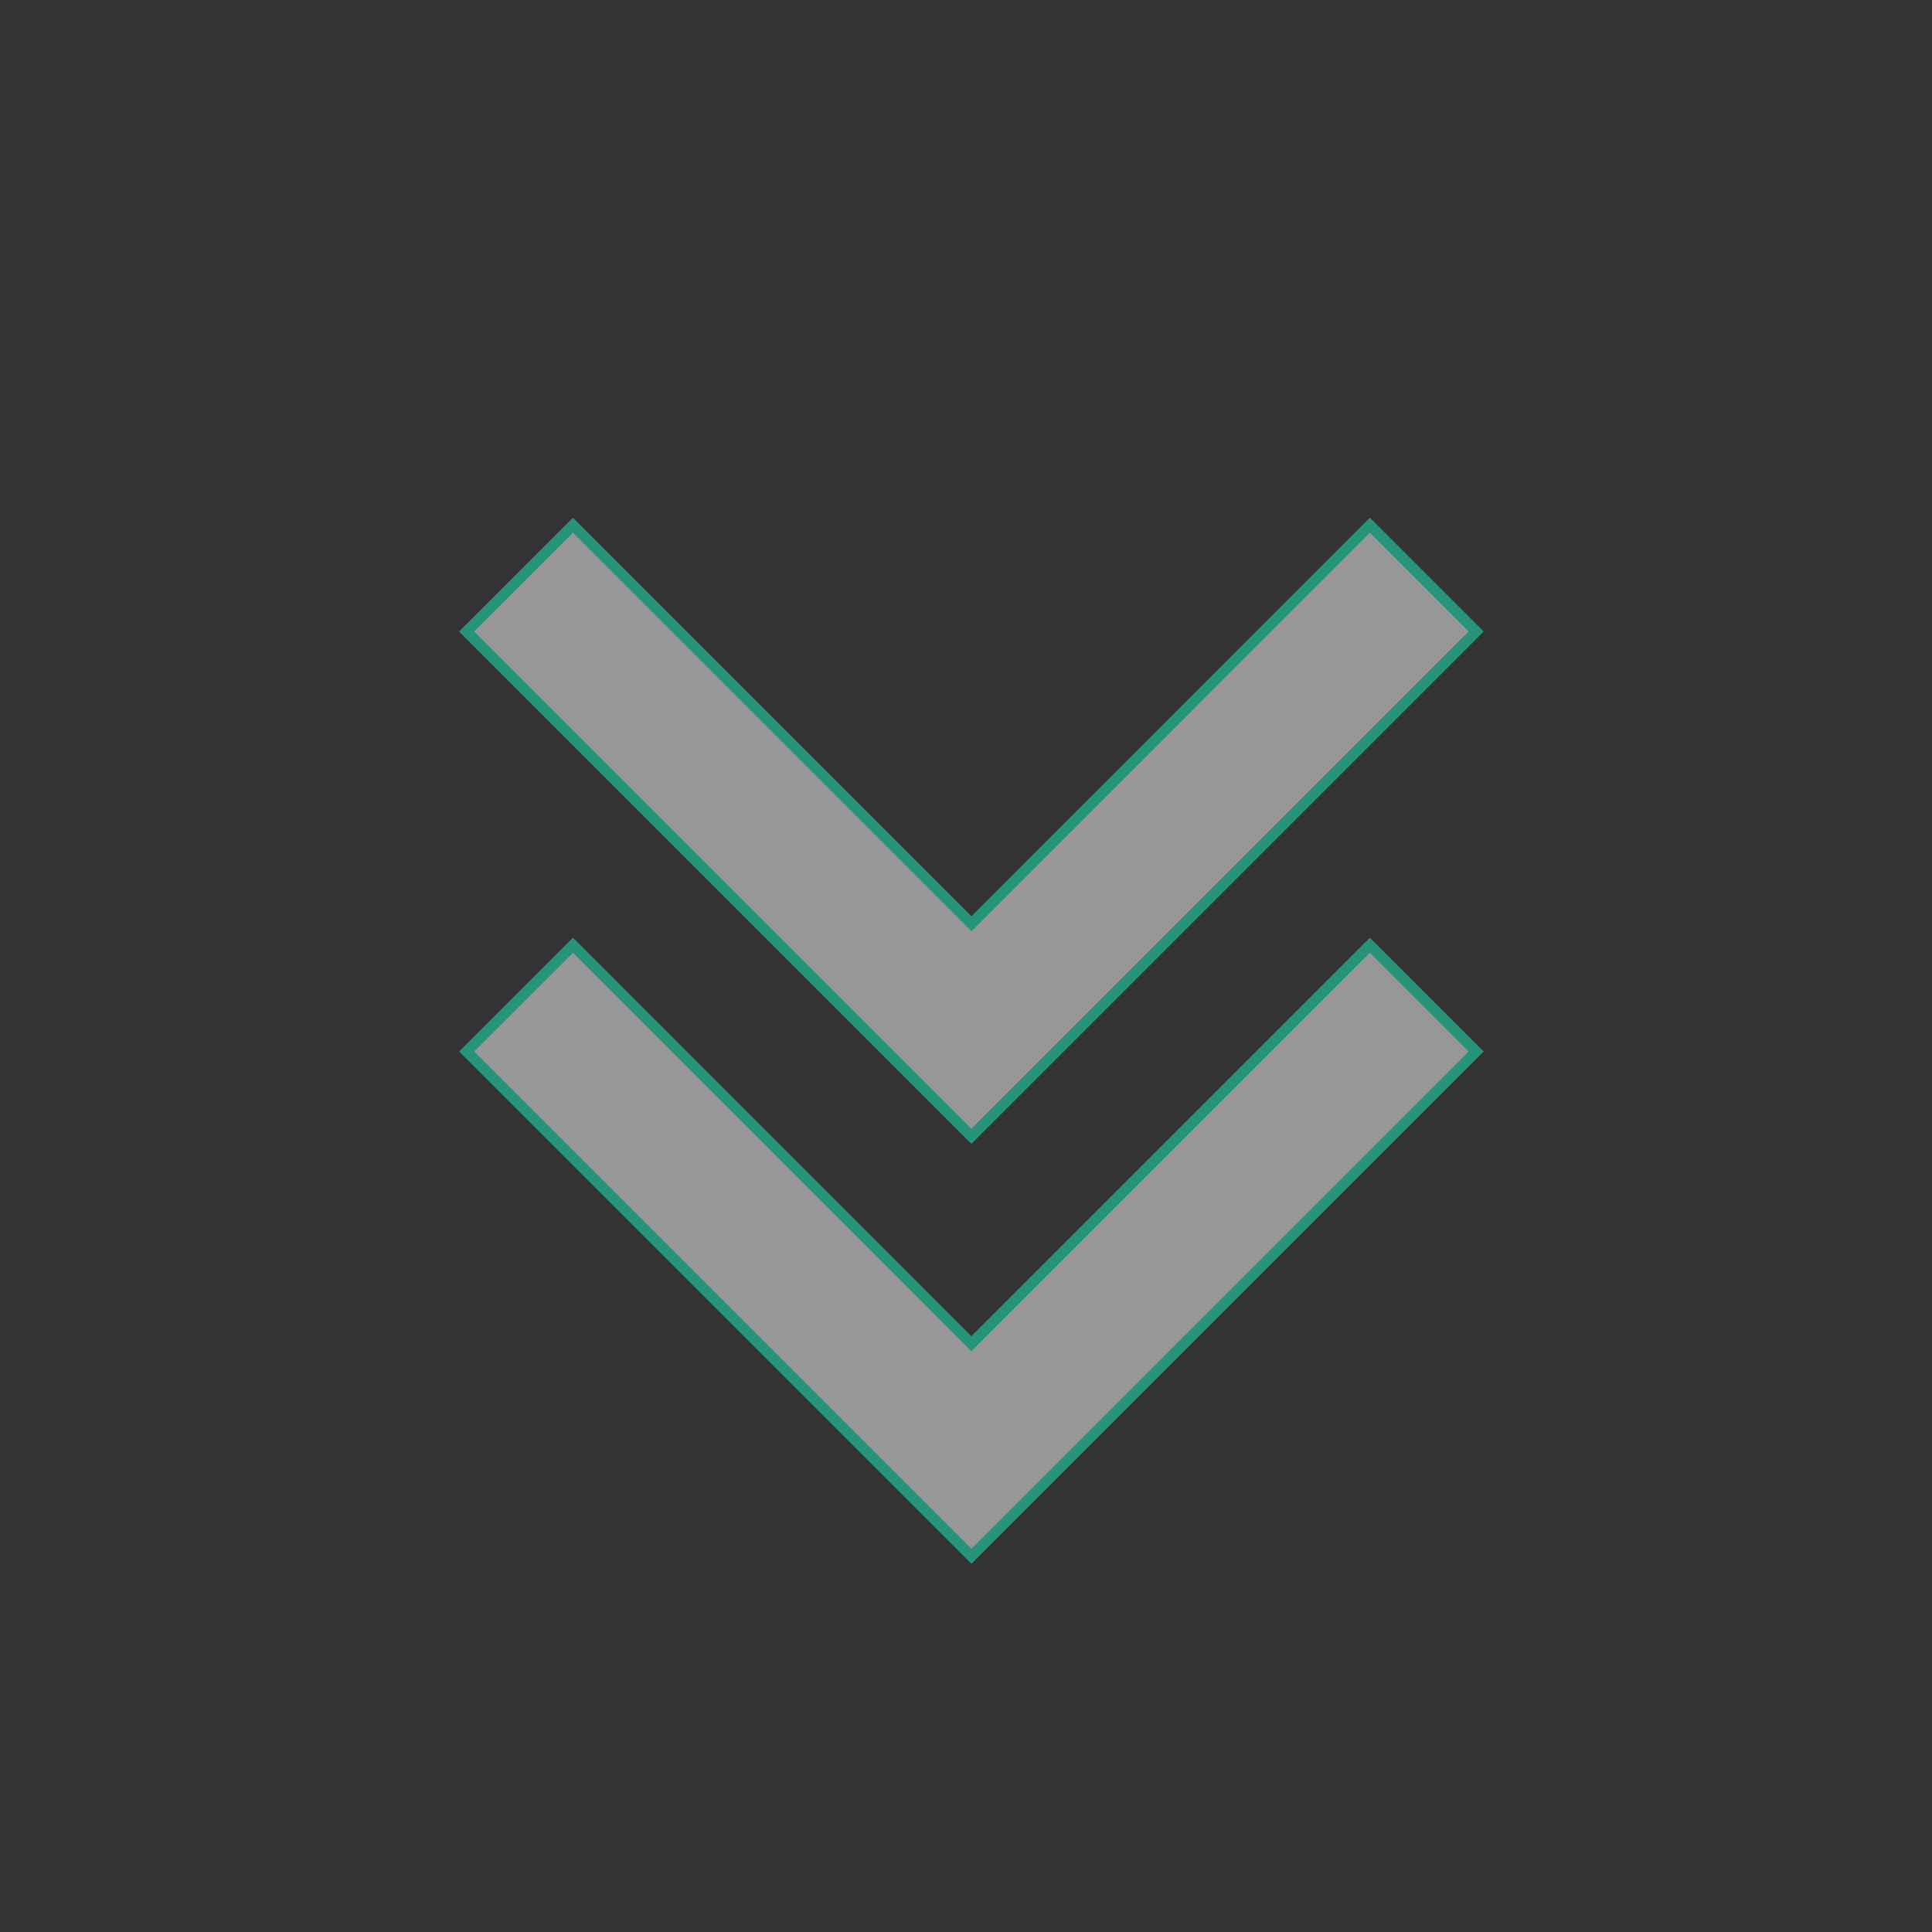
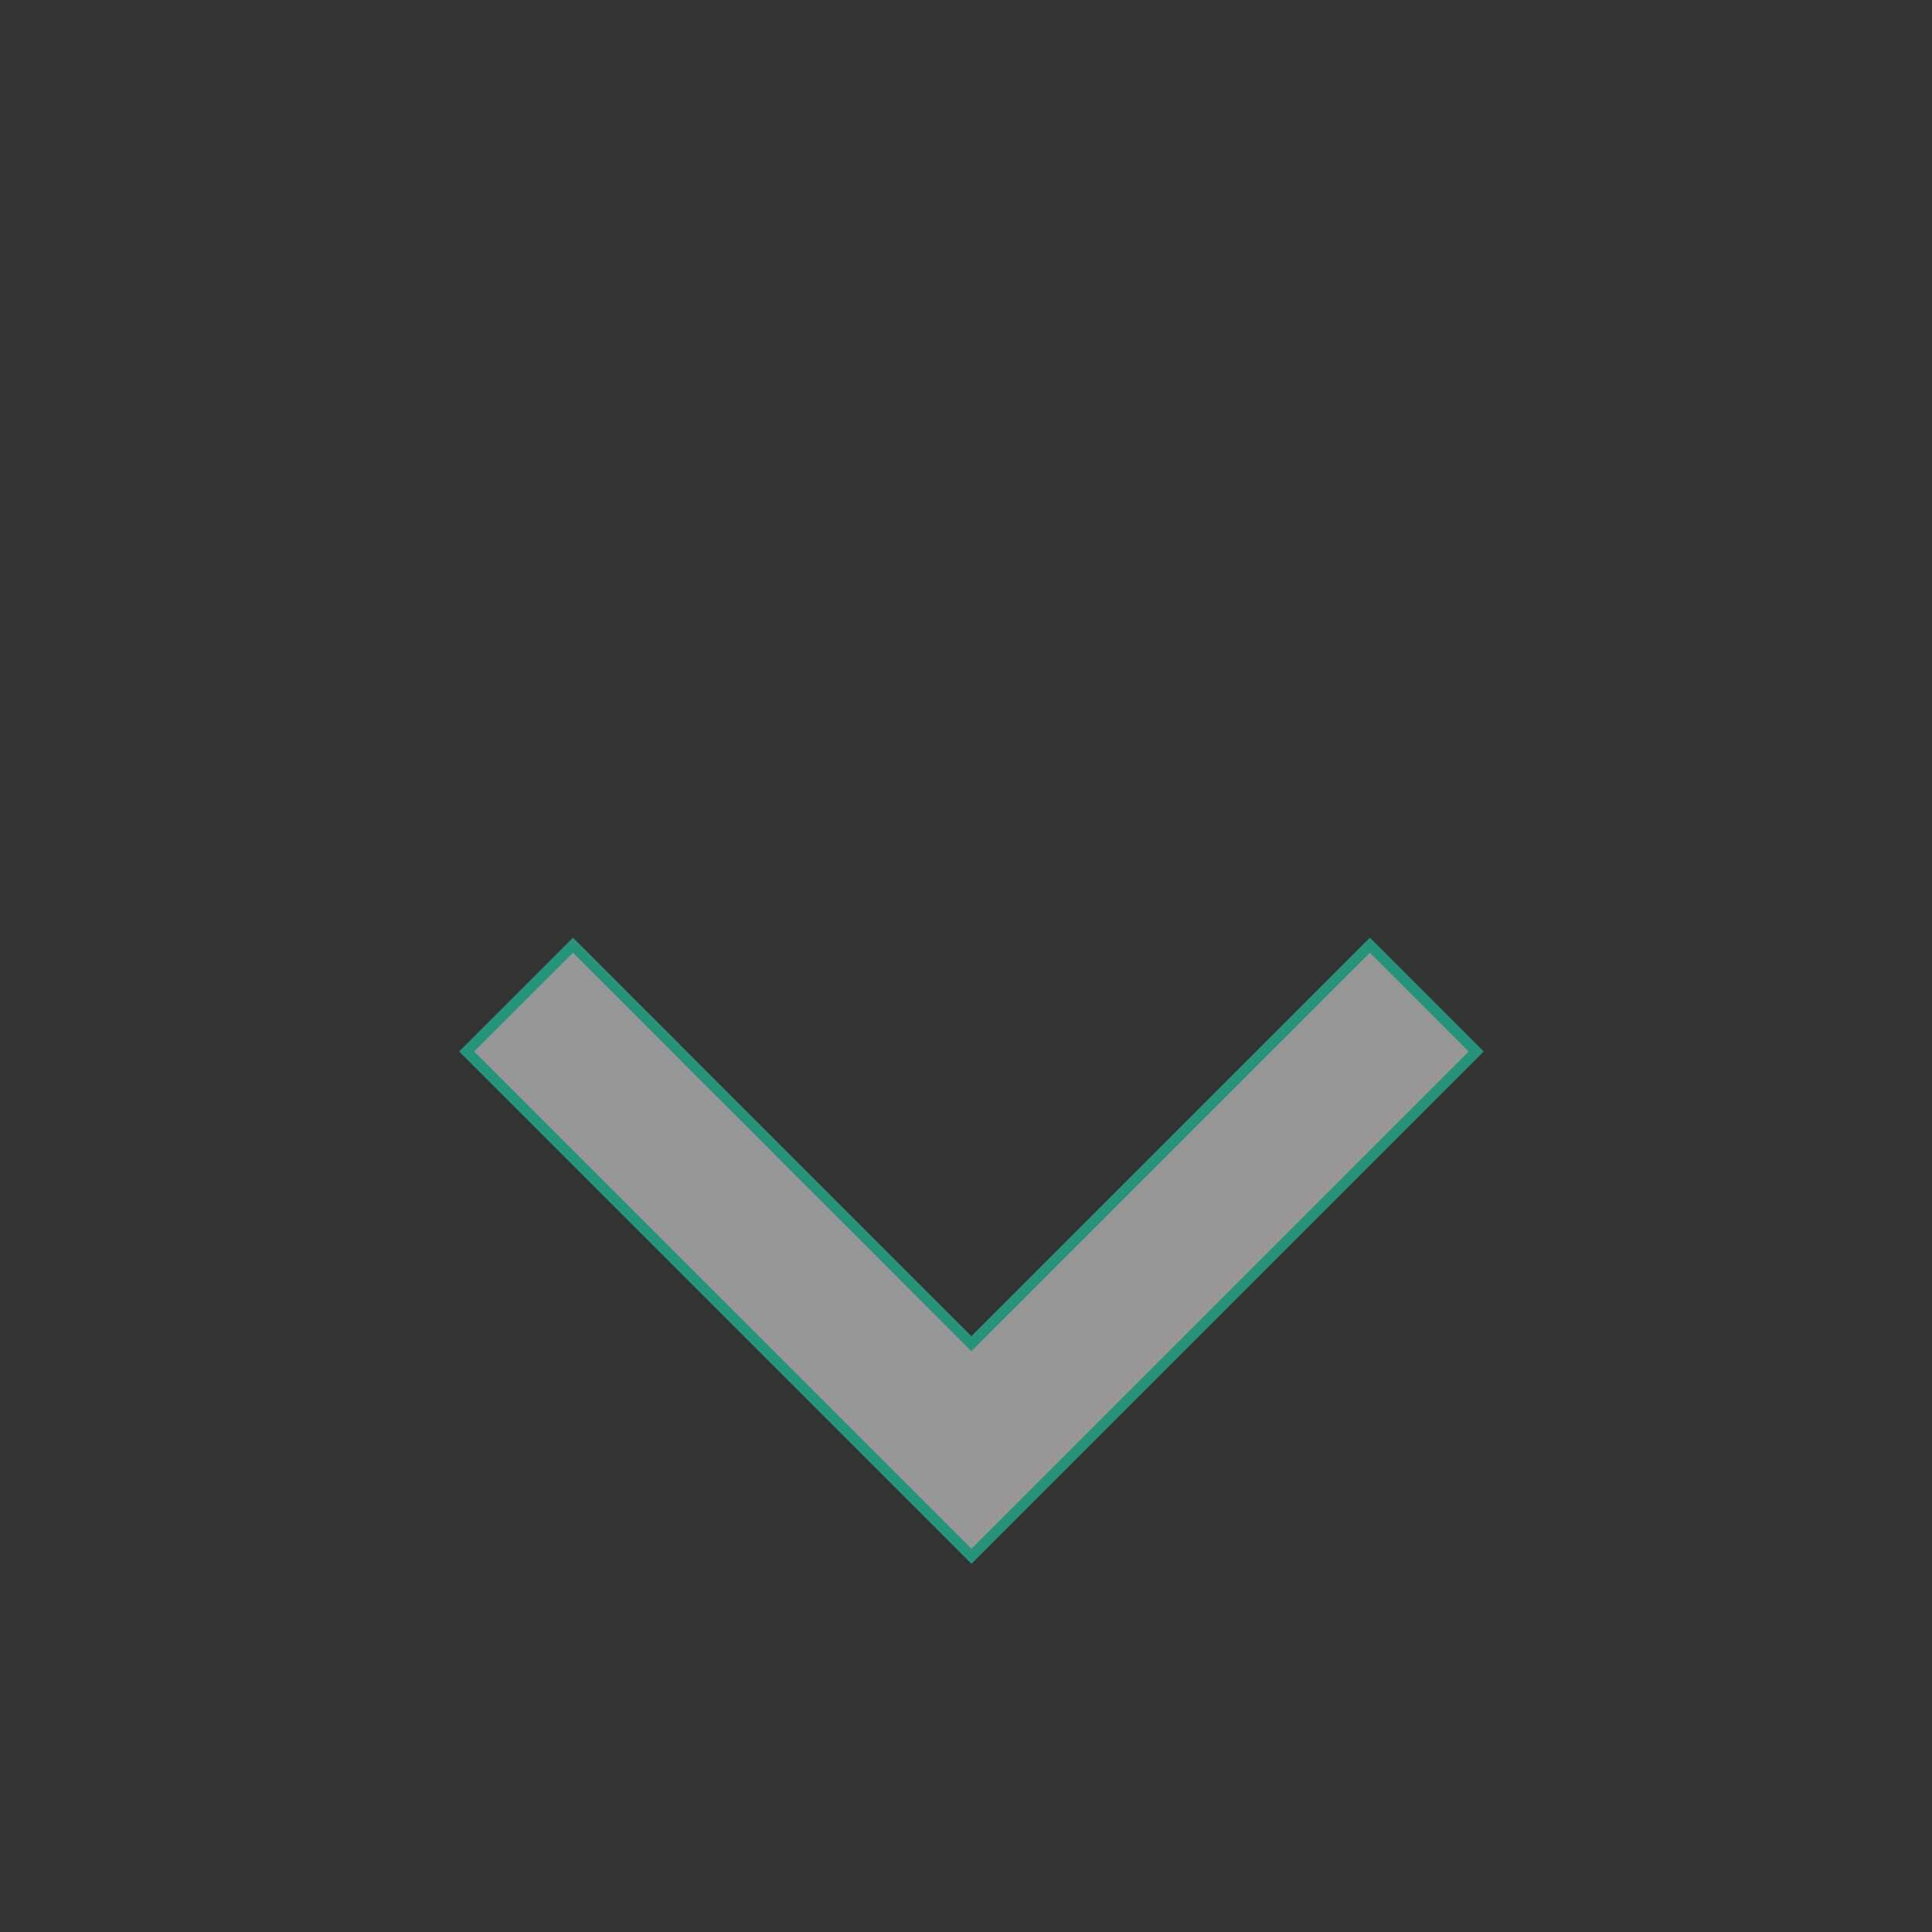
<svg xmlns="http://www.w3.org/2000/svg" width="181" height="181" viewBox="0 0 181 181" fill="none">
  <rect x="0" y="0" width="181" height="181" fill="#333333" stroke="none" />
  <path d="M90.651 125.532L91.005 125.886L91.358 125.532L128.336 88.554L138.293 98.511L91.005 145.799L43.717 98.511L53.681 88.554L90.651 125.532Z" fill="white" fill-opacity="0.49" stroke="#279479" />
-   <path d="M90.659 86.185L91.012 86.538L91.366 86.185L128.336 49.207L138.293 59.164L91.005 106.452L43.717 59.164L53.681 49.207L90.659 86.185Z" fill="white" fill-opacity="0.49" stroke="#279479" />
</svg>